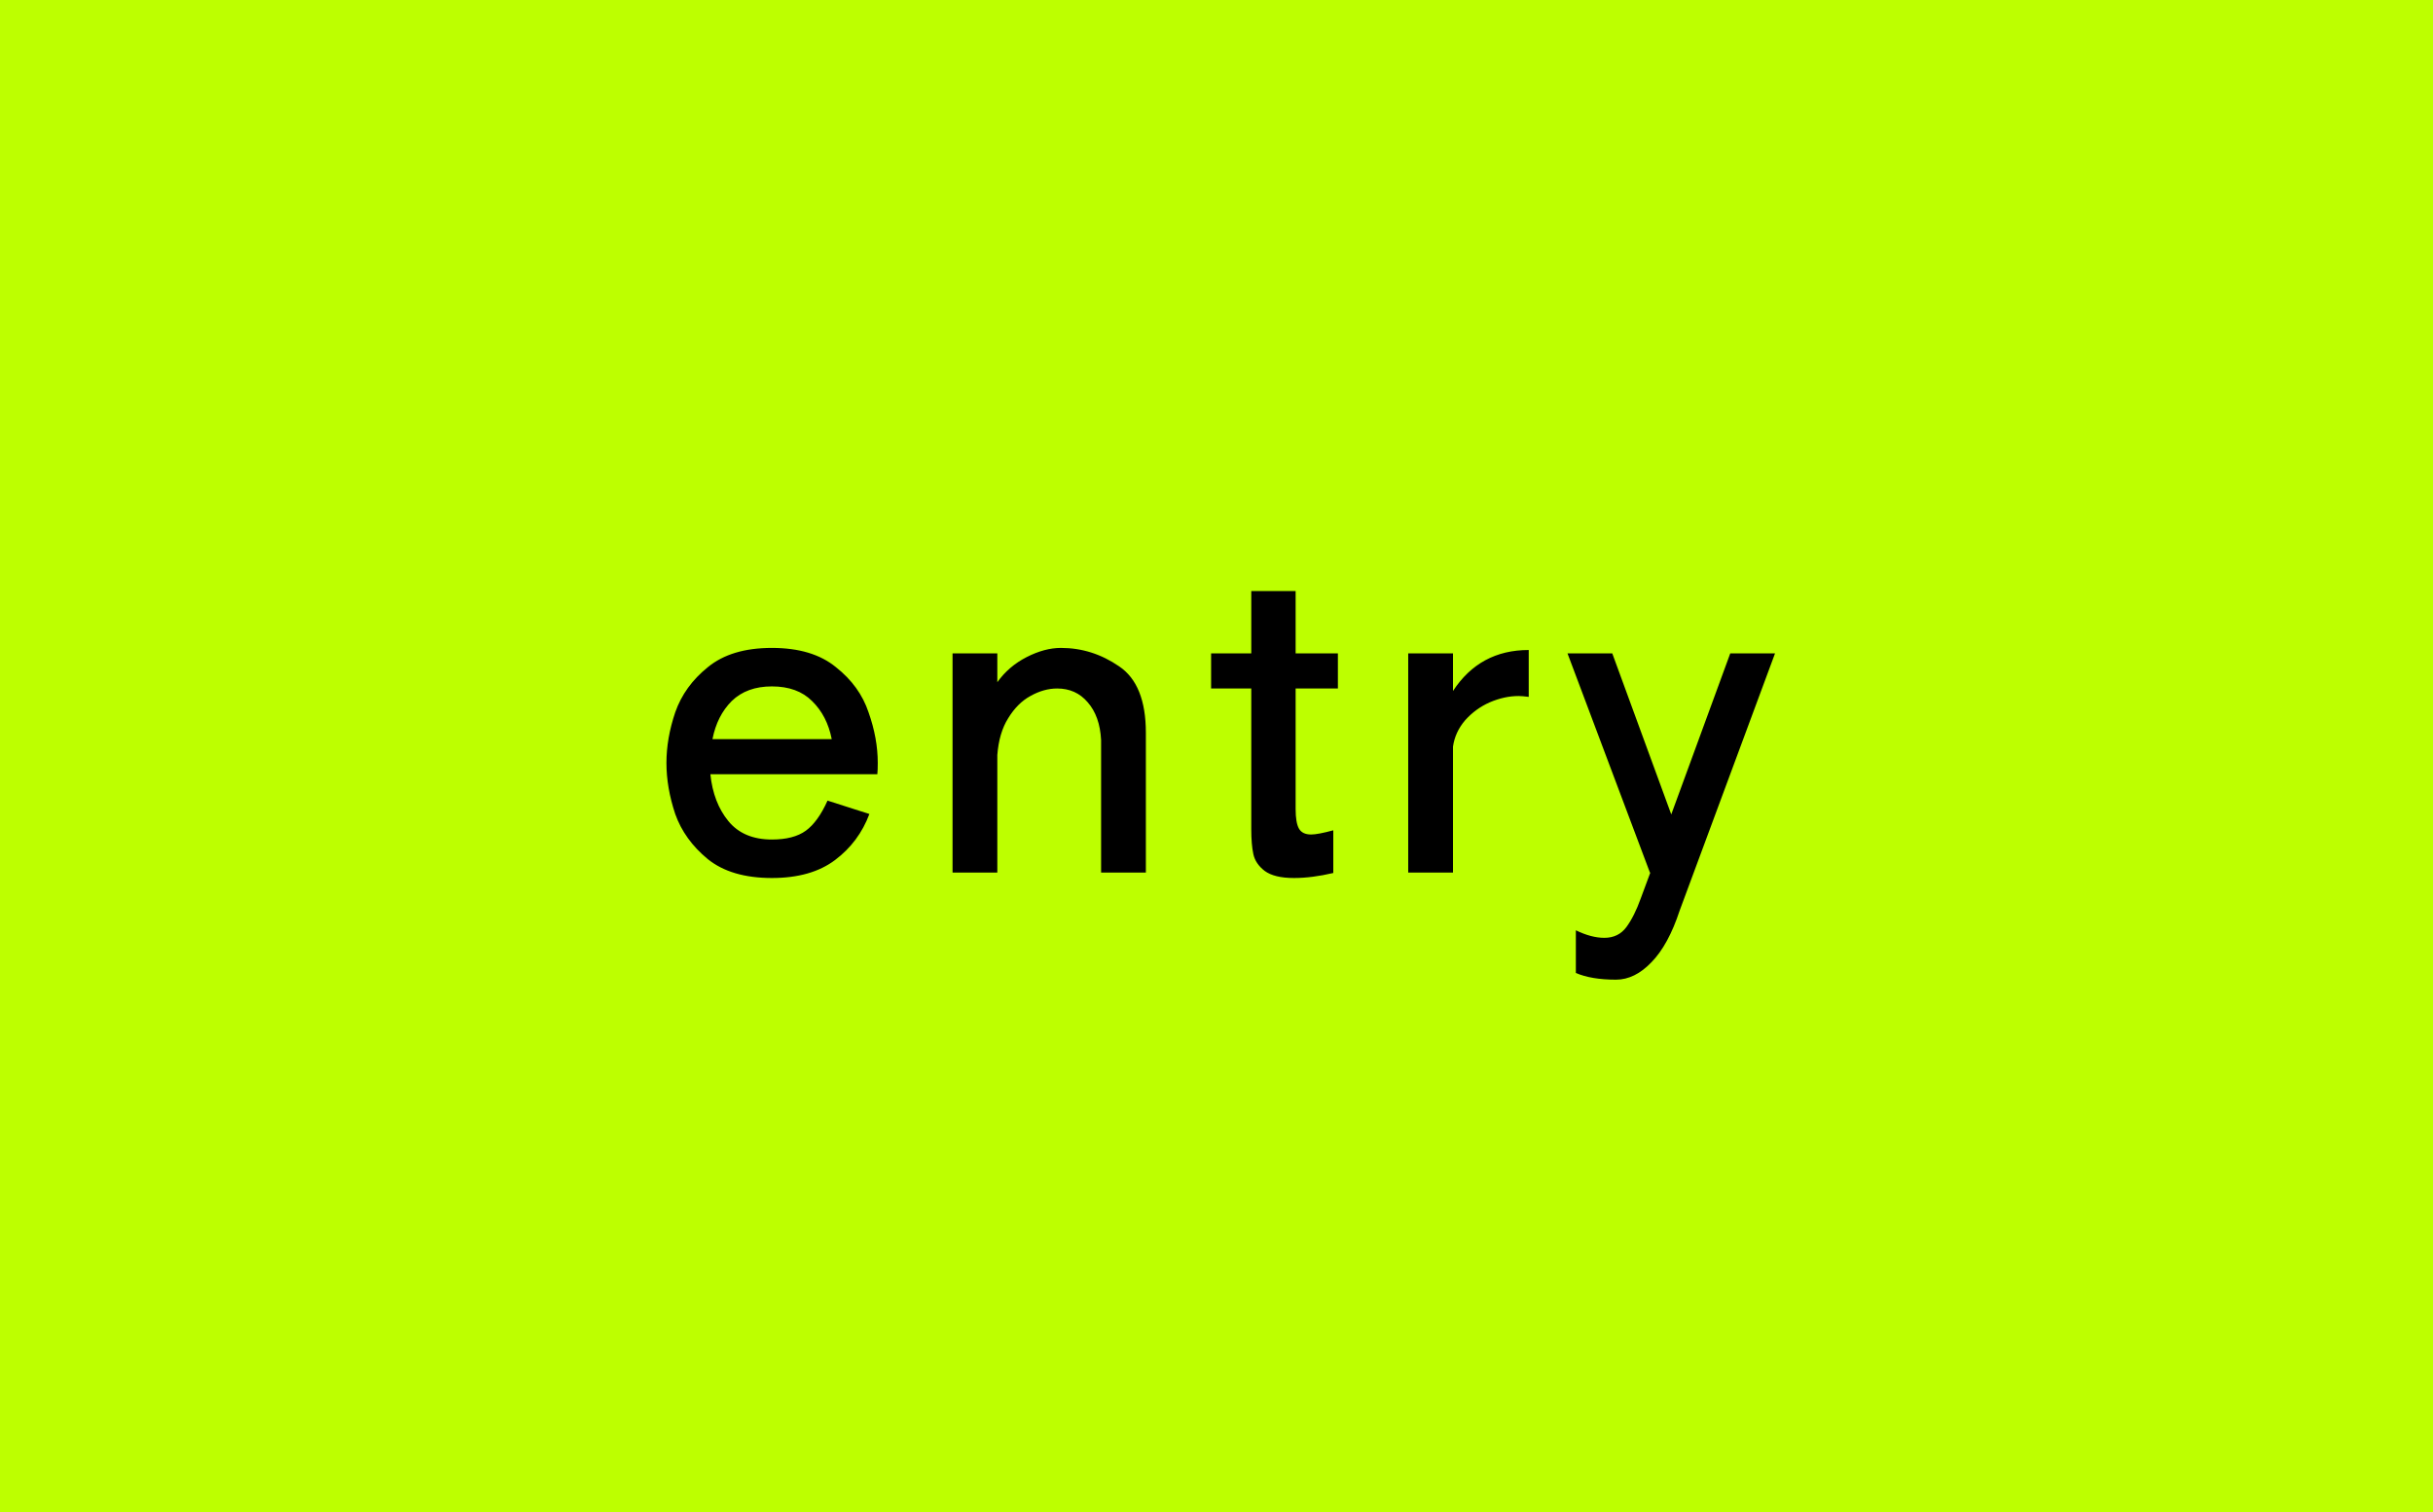
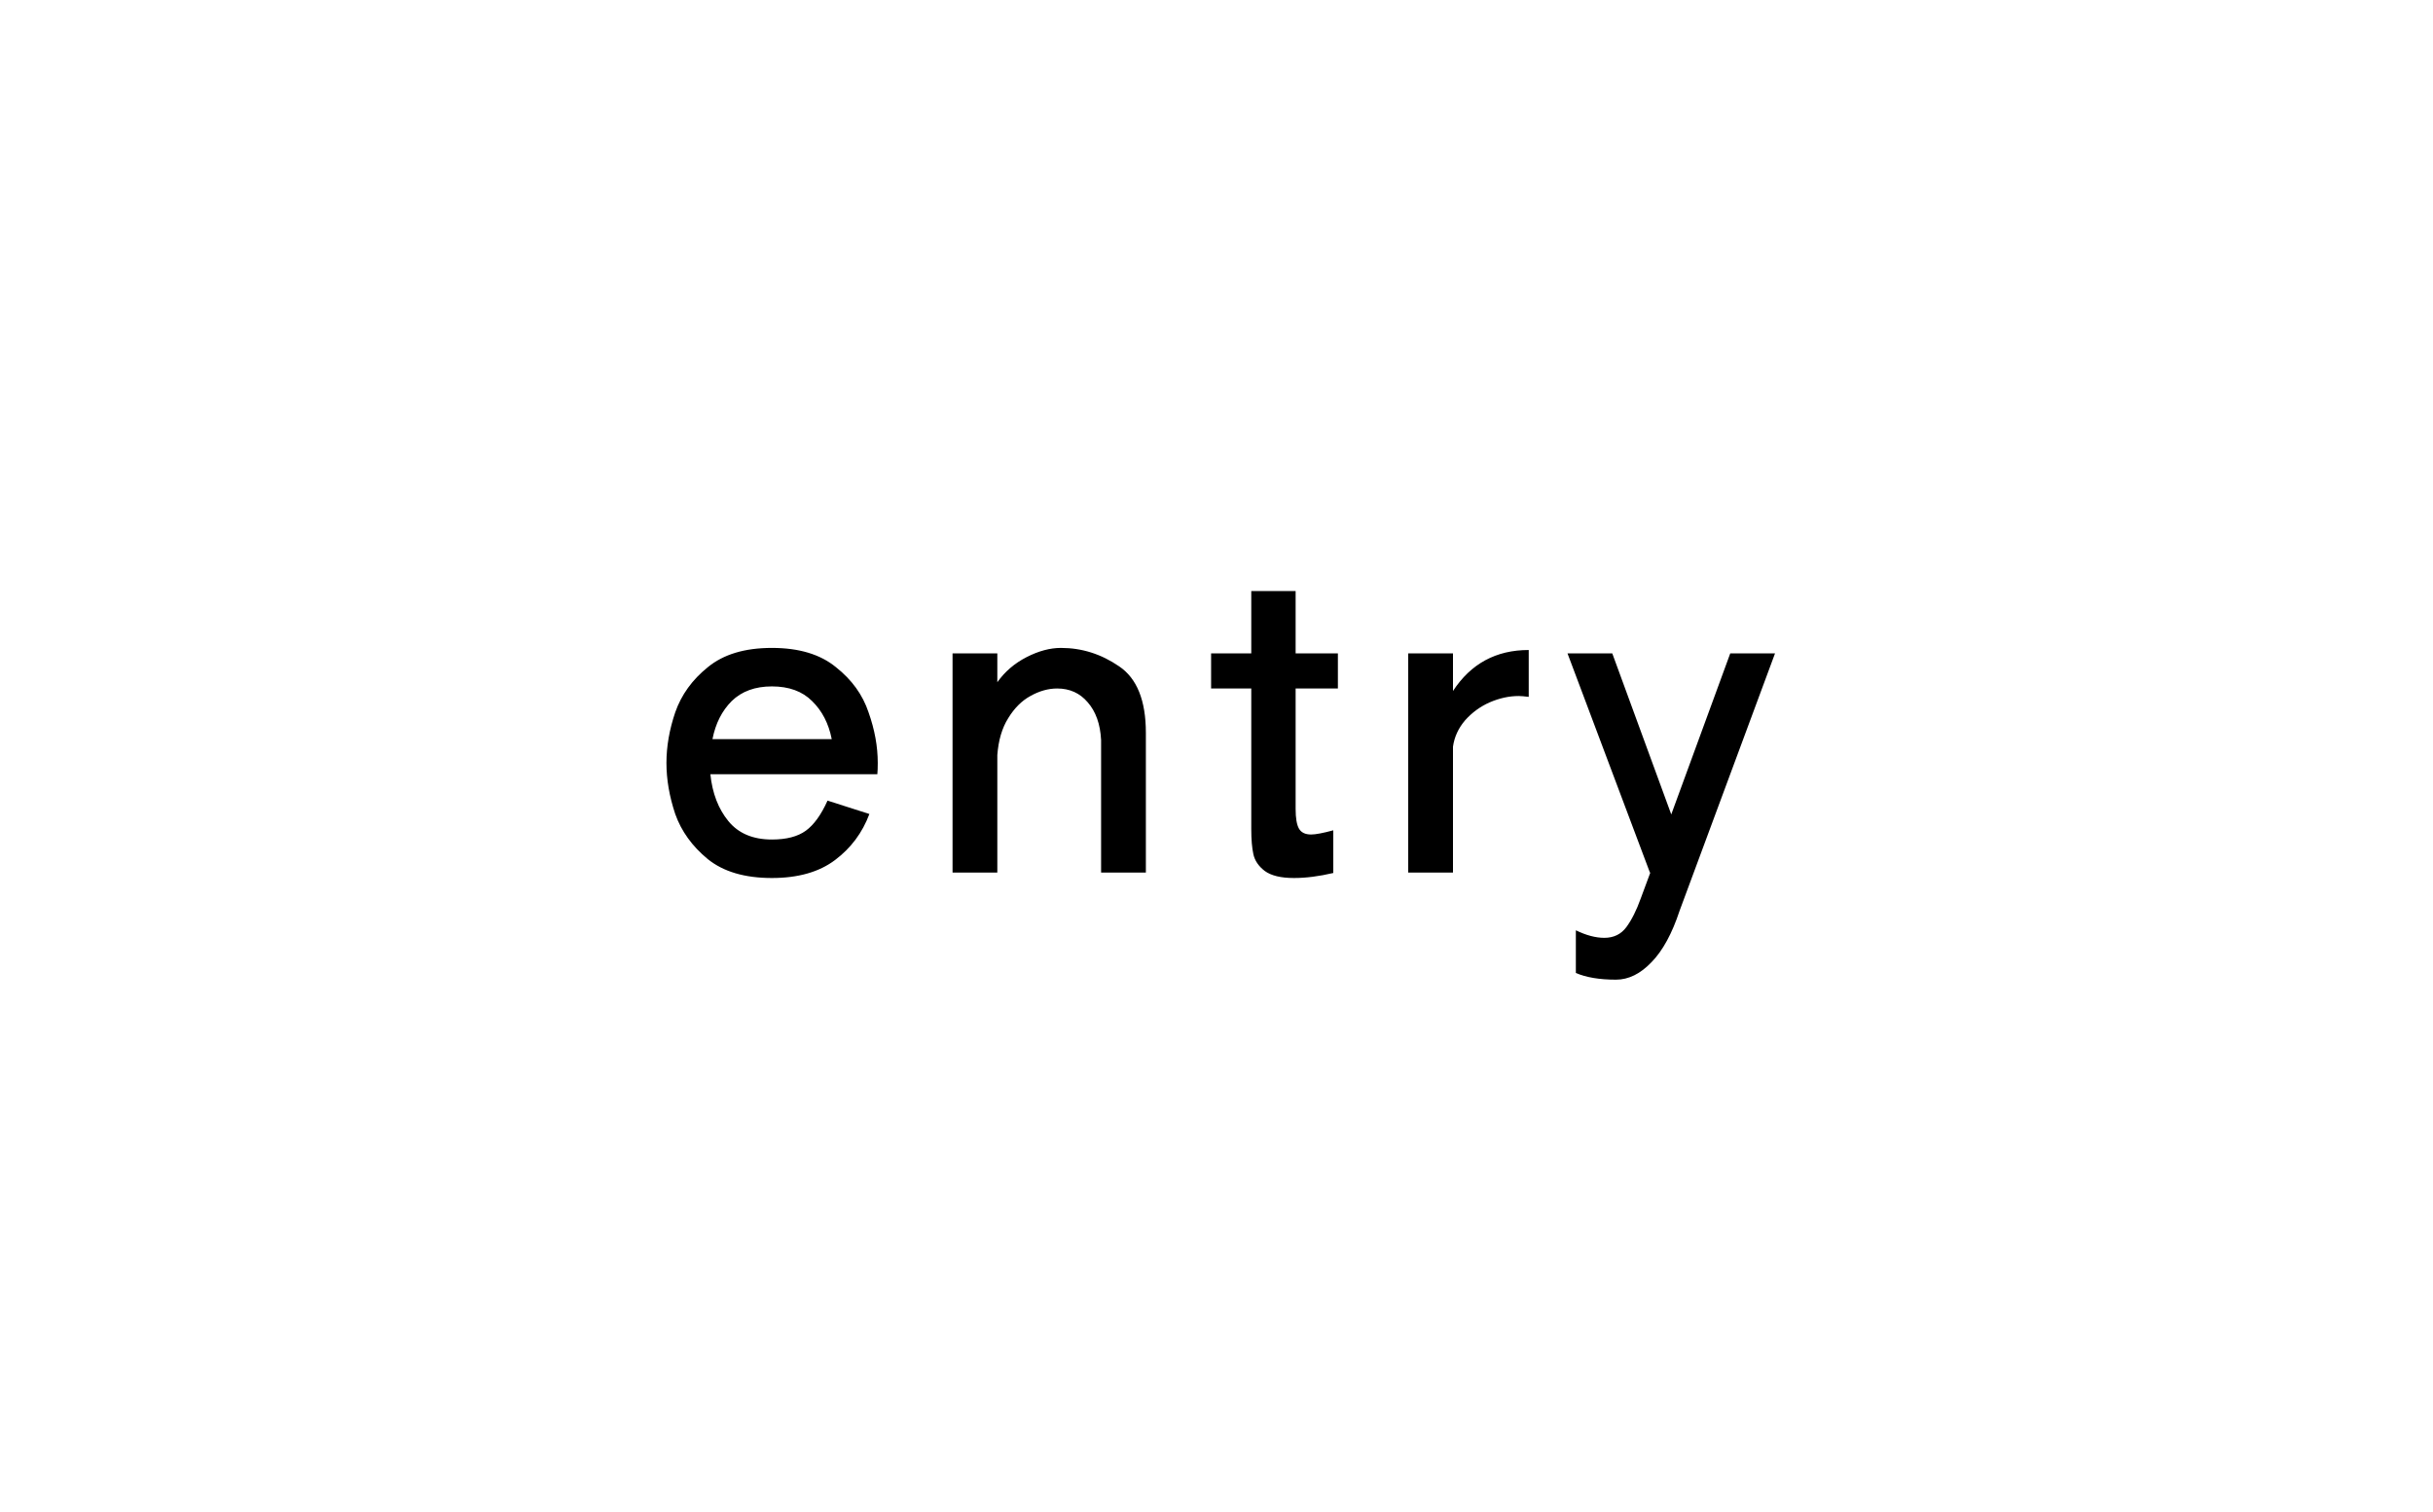
<svg xmlns="http://www.w3.org/2000/svg" width="407" height="253" viewBox="0 0 407 253" fill="none">
-   <rect y="253" width="253" height="407" transform="rotate(-90 0 253)" fill="#BDFF00" />
  <path d="M118.834 129.55C119.161 132.723 120.164 135.337 121.844 137.39C123.524 139.443 125.951 140.47 129.124 140.47C131.551 140.47 133.441 139.98 134.794 139C136.147 138.02 137.361 136.34 138.434 133.96L145.434 136.2C144.267 139.327 142.354 141.893 139.694 143.9C137.034 145.907 133.511 146.91 129.124 146.91C124.597 146.91 121.027 145.86 118.414 143.76C115.801 141.613 113.981 139.093 112.954 136.2C111.974 133.26 111.484 130.413 111.484 127.66C111.484 124.907 111.974 122.083 112.954 119.19C113.981 116.25 115.801 113.73 118.414 111.63C121.027 109.483 124.597 108.41 129.124 108.41C133.651 108.41 137.221 109.483 139.834 111.63C142.494 113.73 144.314 116.25 145.294 119.19C146.321 122.083 146.834 124.907 146.834 127.66C146.834 128.453 146.811 129.083 146.764 129.55H118.834ZM129.124 114.85C126.324 114.85 124.084 115.667 122.404 117.3C120.771 118.933 119.697 121.057 119.184 123.67H139.134C138.621 121.057 137.524 118.933 135.844 117.3C134.211 115.667 131.971 114.85 129.124 114.85ZM177.475 108.41C180.975 108.41 184.218 109.437 187.205 111.49C190.192 113.497 191.685 117.207 191.685 122.62V146H184.195V123.81C184.055 121.15 183.308 119.05 181.955 117.51C180.648 115.97 178.945 115.2 176.845 115.2C175.352 115.2 173.858 115.62 172.365 116.46C170.918 117.253 169.682 118.49 168.655 120.17C167.628 121.803 167.022 123.857 166.835 126.33V146H159.345V109.32H166.835V114.15C168.095 112.377 169.728 110.977 171.735 109.95C173.742 108.923 175.655 108.41 177.475 108.41ZM223.807 115.2H216.737V135.36C216.737 136.9 216.923 137.997 217.297 138.65C217.67 139.303 218.347 139.63 219.327 139.63C220.073 139.63 221.31 139.397 223.037 138.93V146.07C220.657 146.63 218.463 146.91 216.457 146.91C214.263 146.91 212.63 146.513 211.557 145.72C210.53 144.927 209.9 143.993 209.667 142.92C209.433 141.847 209.317 140.447 209.317 138.72V115.2H202.597V109.32H209.317V98.89H216.737V109.32H223.807V115.2ZM243.06 115.62C246.047 111.047 250.27 108.76 255.73 108.76V116.6C254.983 116.507 254.423 116.46 254.05 116.46C252.463 116.46 250.853 116.81 249.22 117.51C247.633 118.21 246.257 119.213 245.09 120.52C243.97 121.827 243.293 123.297 243.06 124.93V146H235.57V109.32H243.06V115.62ZM289.444 109.32H296.934L280.974 152.37C279.714 156.197 278.15 159.067 276.284 160.98C274.417 162.94 272.434 163.92 270.334 163.92C267.58 163.92 265.34 163.547 263.614 162.8V155.66C265.34 156.5 266.927 156.92 268.374 156.92C269.96 156.92 271.197 156.313 272.084 155.1C272.97 153.887 273.764 152.3 274.464 150.34L276.074 146H276.004L262.214 109.32H269.704L279.574 136.27L289.444 109.32Z" fill="black" />
</svg>